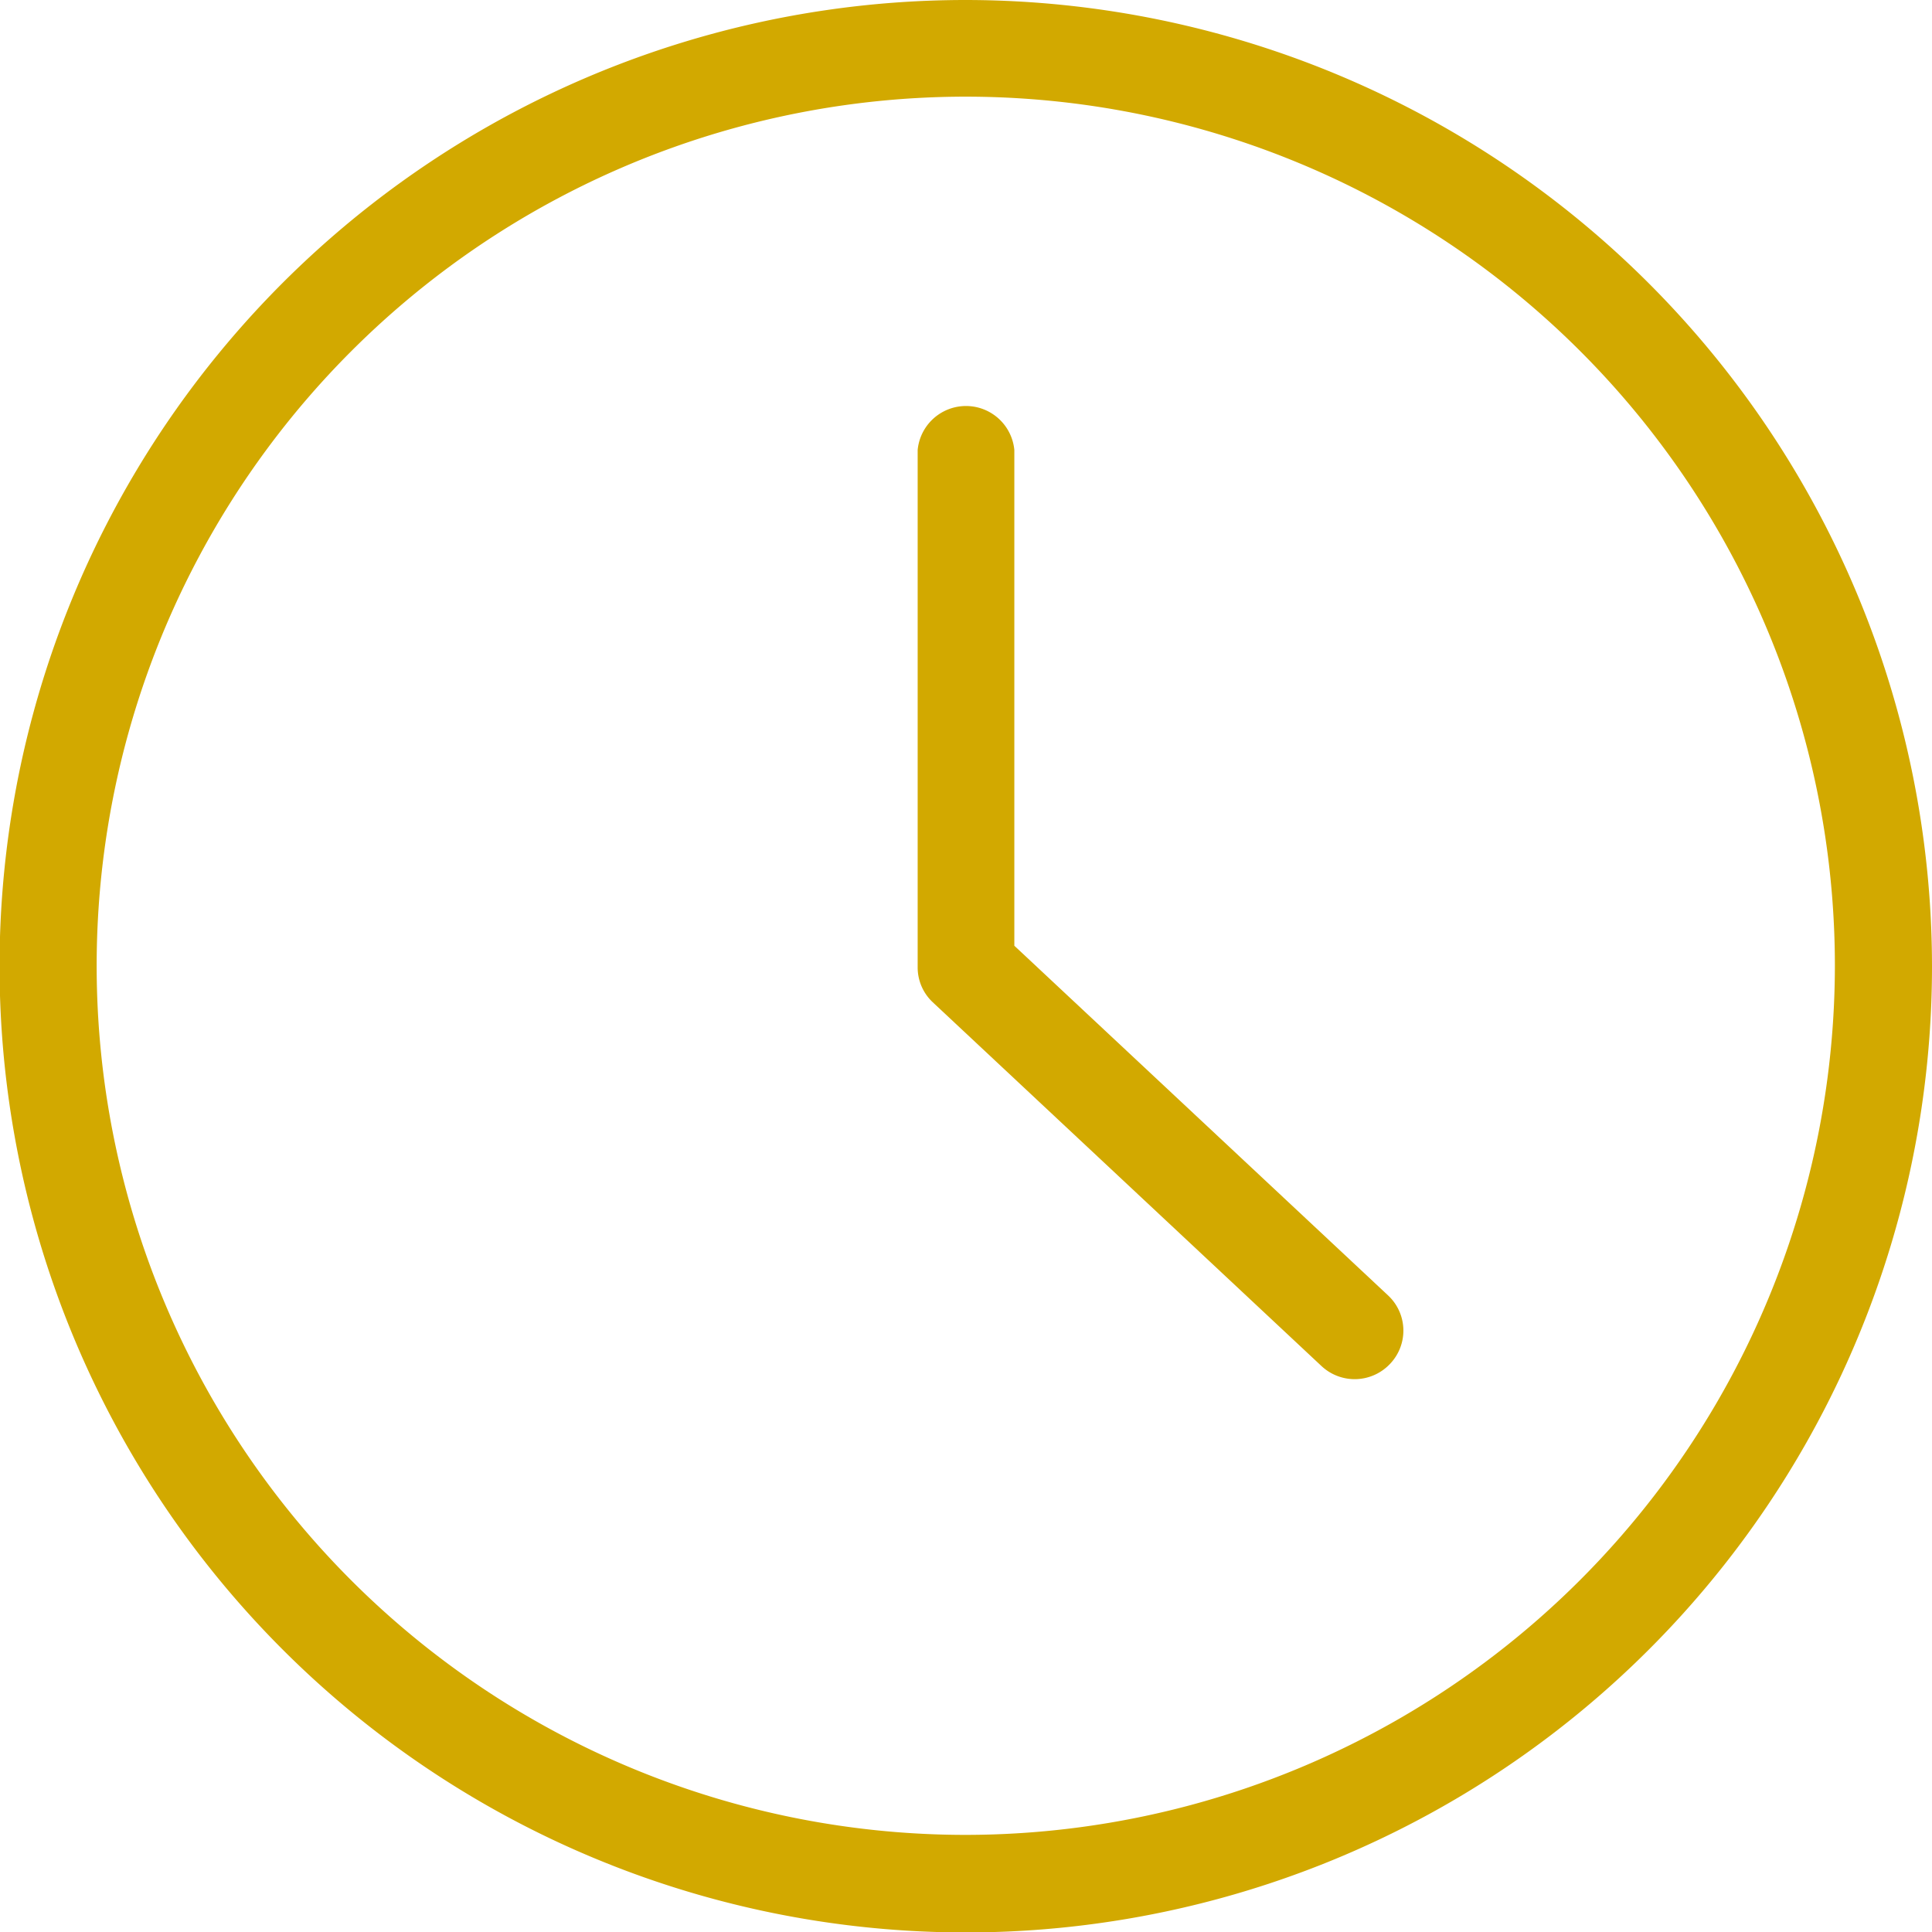
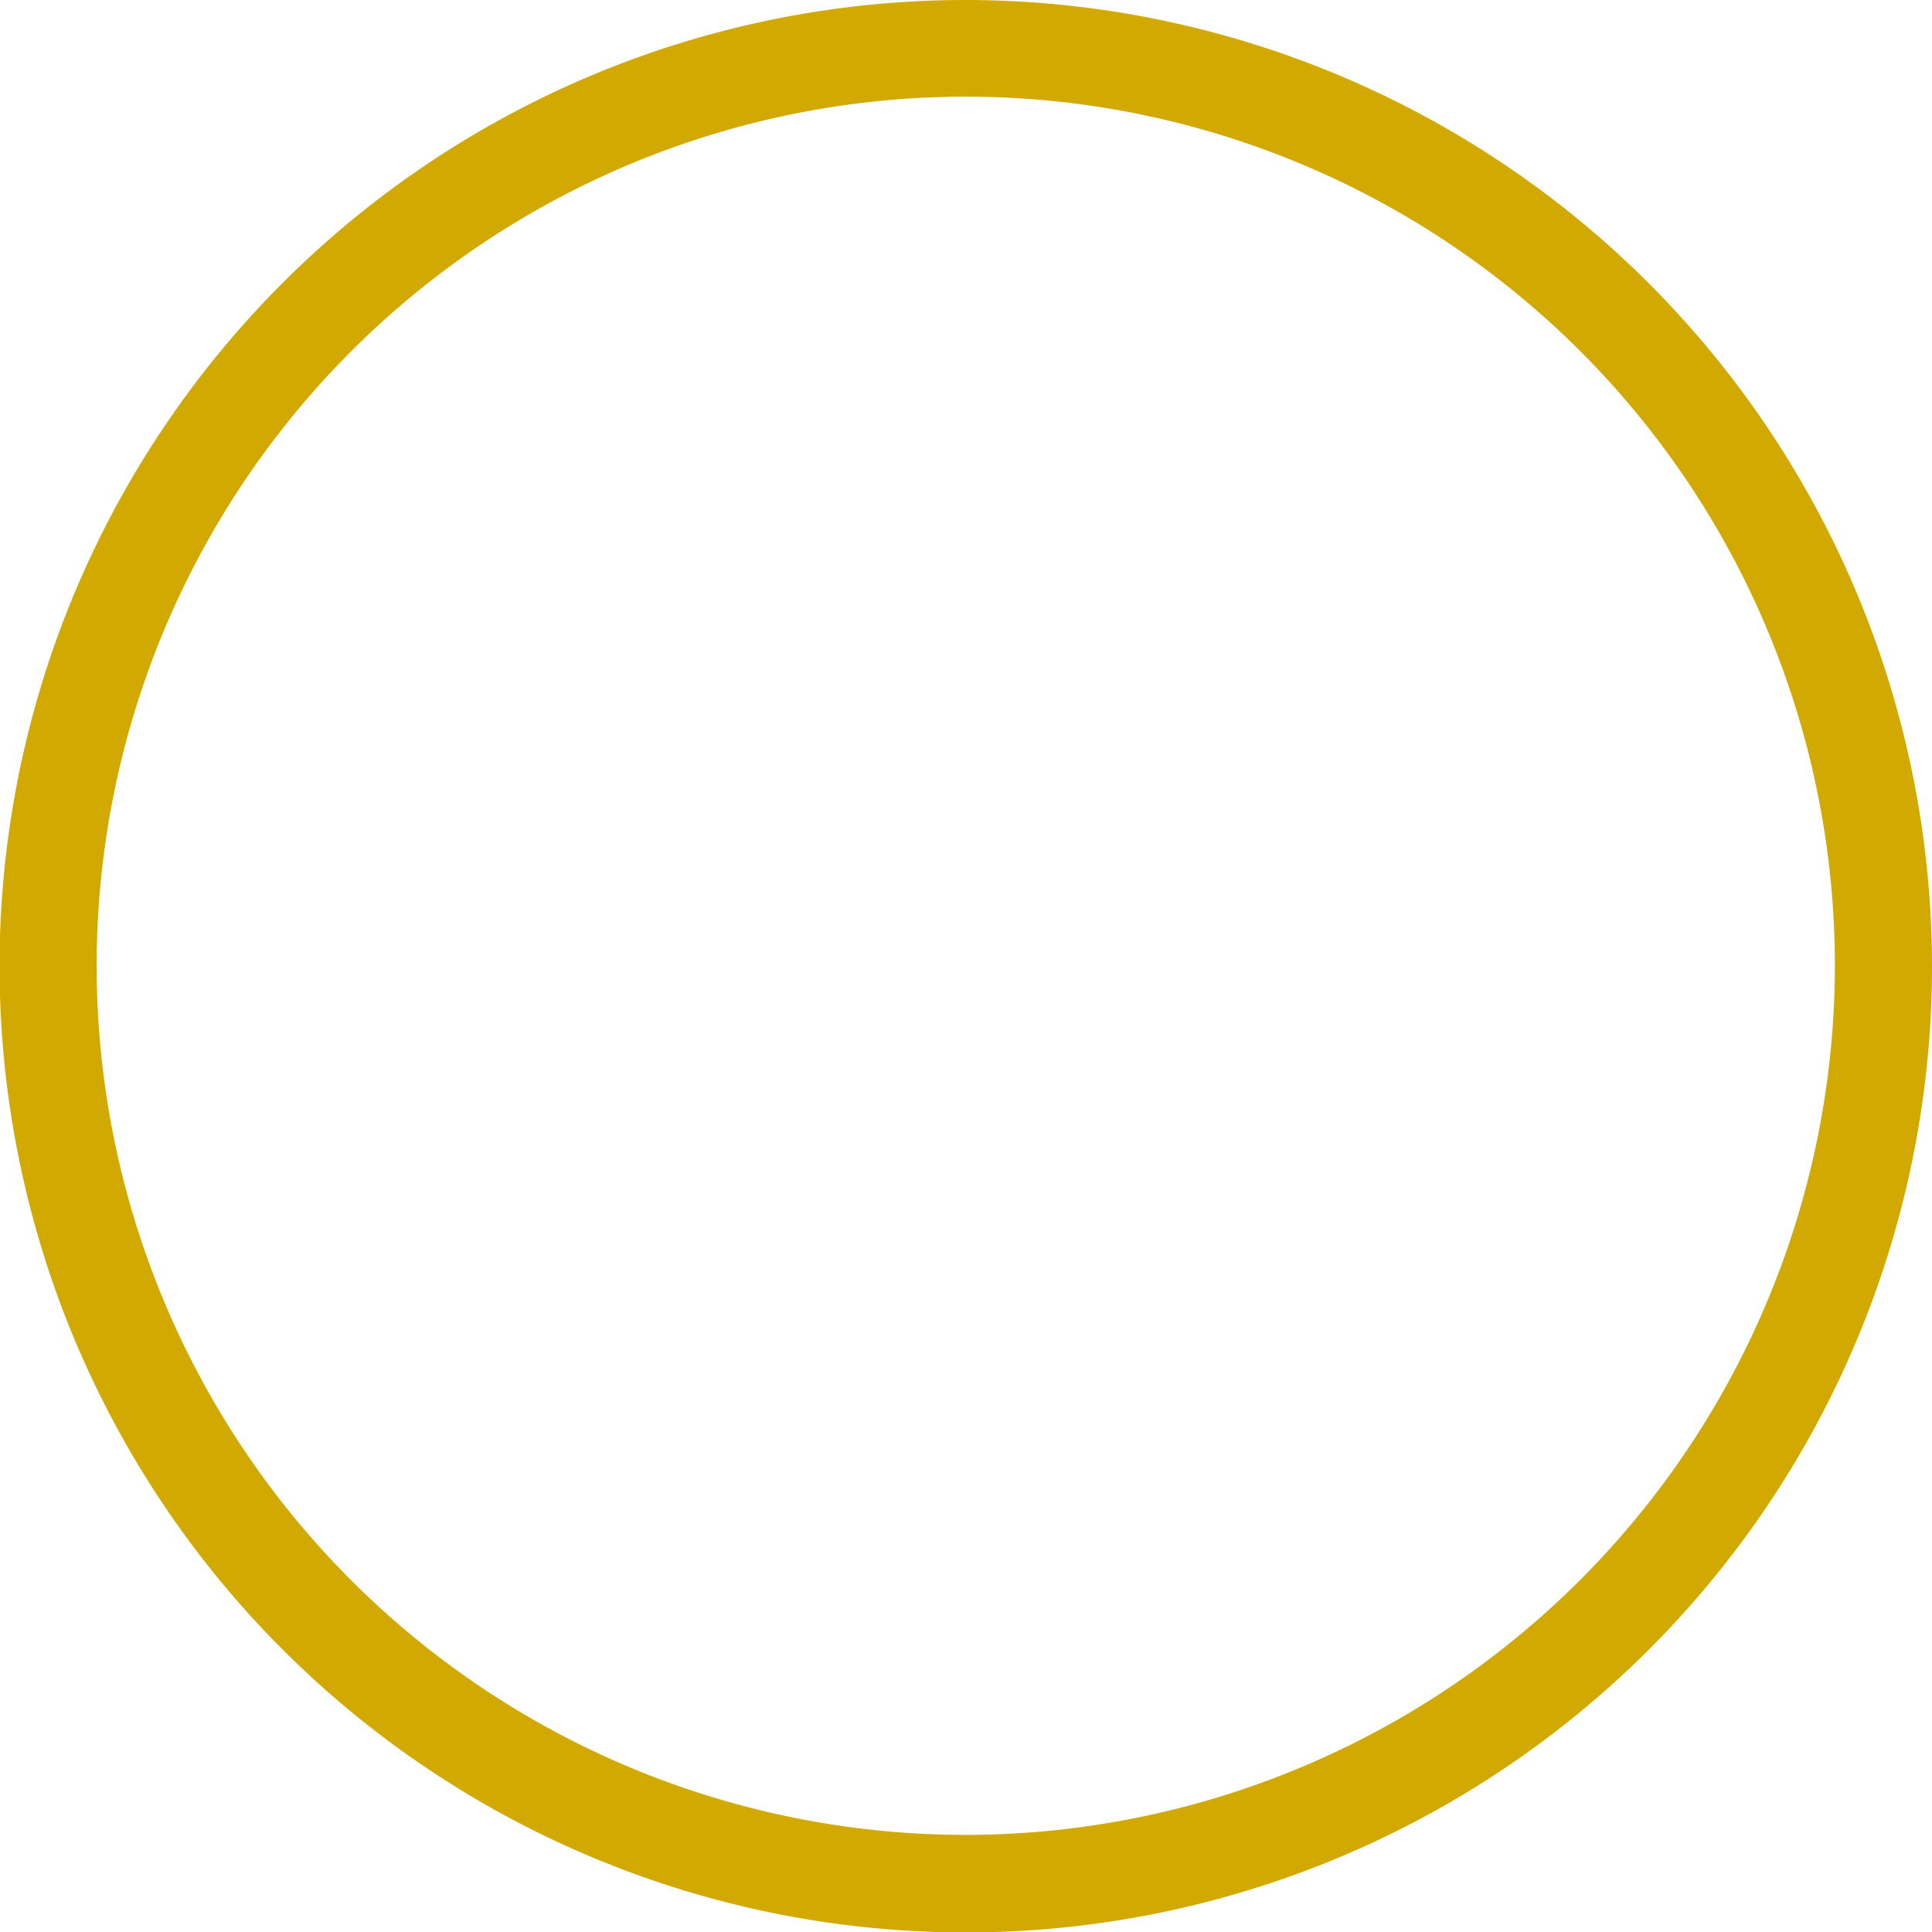
<svg xmlns="http://www.w3.org/2000/svg" id="Livello_1" data-name="Livello 1" viewBox="0 0 43.37 43.37">
  <defs>
    <style>.cls-1{fill:#d2a900;}</style>
  </defs>
  <path class="cls-1" d="M21.69,41.19a19.51,19.51,0,1,1,19.5-19.51,19.53,19.53,0,0,1-19.5,19.51M21.69,0A21.69,21.69,0,1,0,43.37,21.69,21.71,21.71,0,0,0,21.69,0" />
-   <path class="cls-1" d="M22.77,21.23V10.1a1.09,1.09,0,0,0-2.17,0V21.71a1.07,1.07,0,0,0,.34.79l8.73,8.17a1.09,1.09,0,0,0,1.54-.06,1.08,1.08,0,0,0-.05-1.53Z" />
</svg>